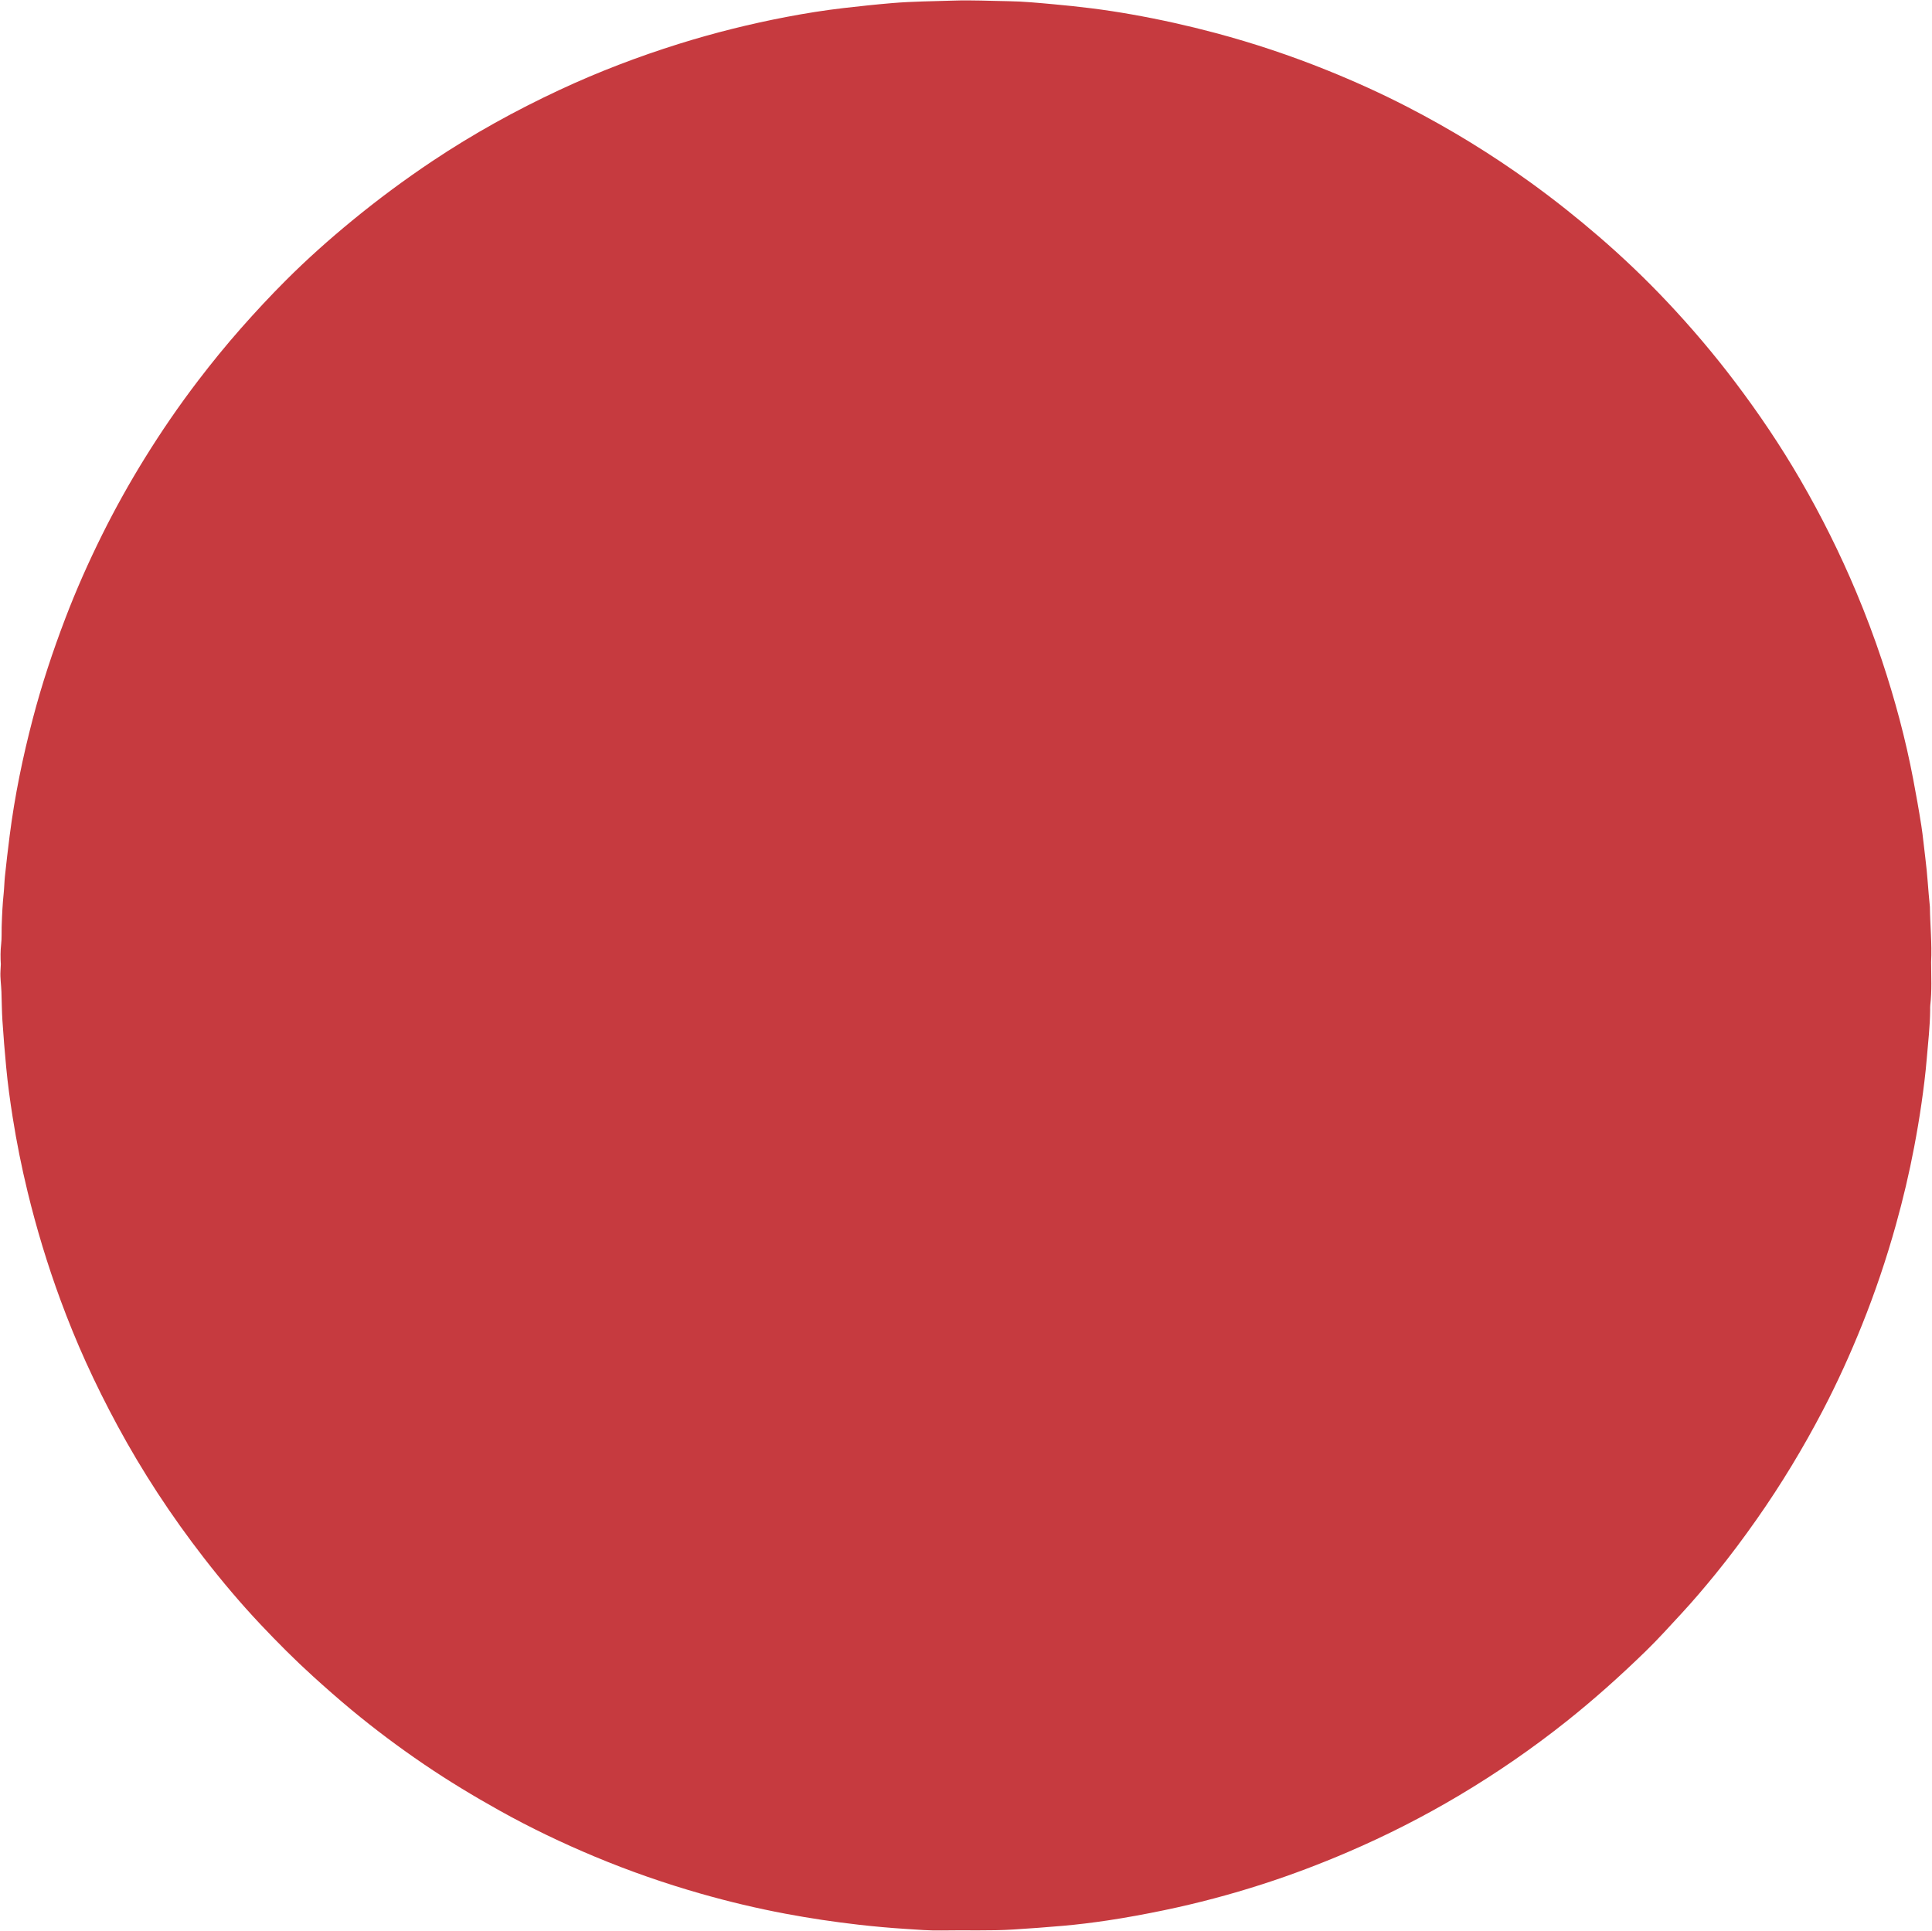
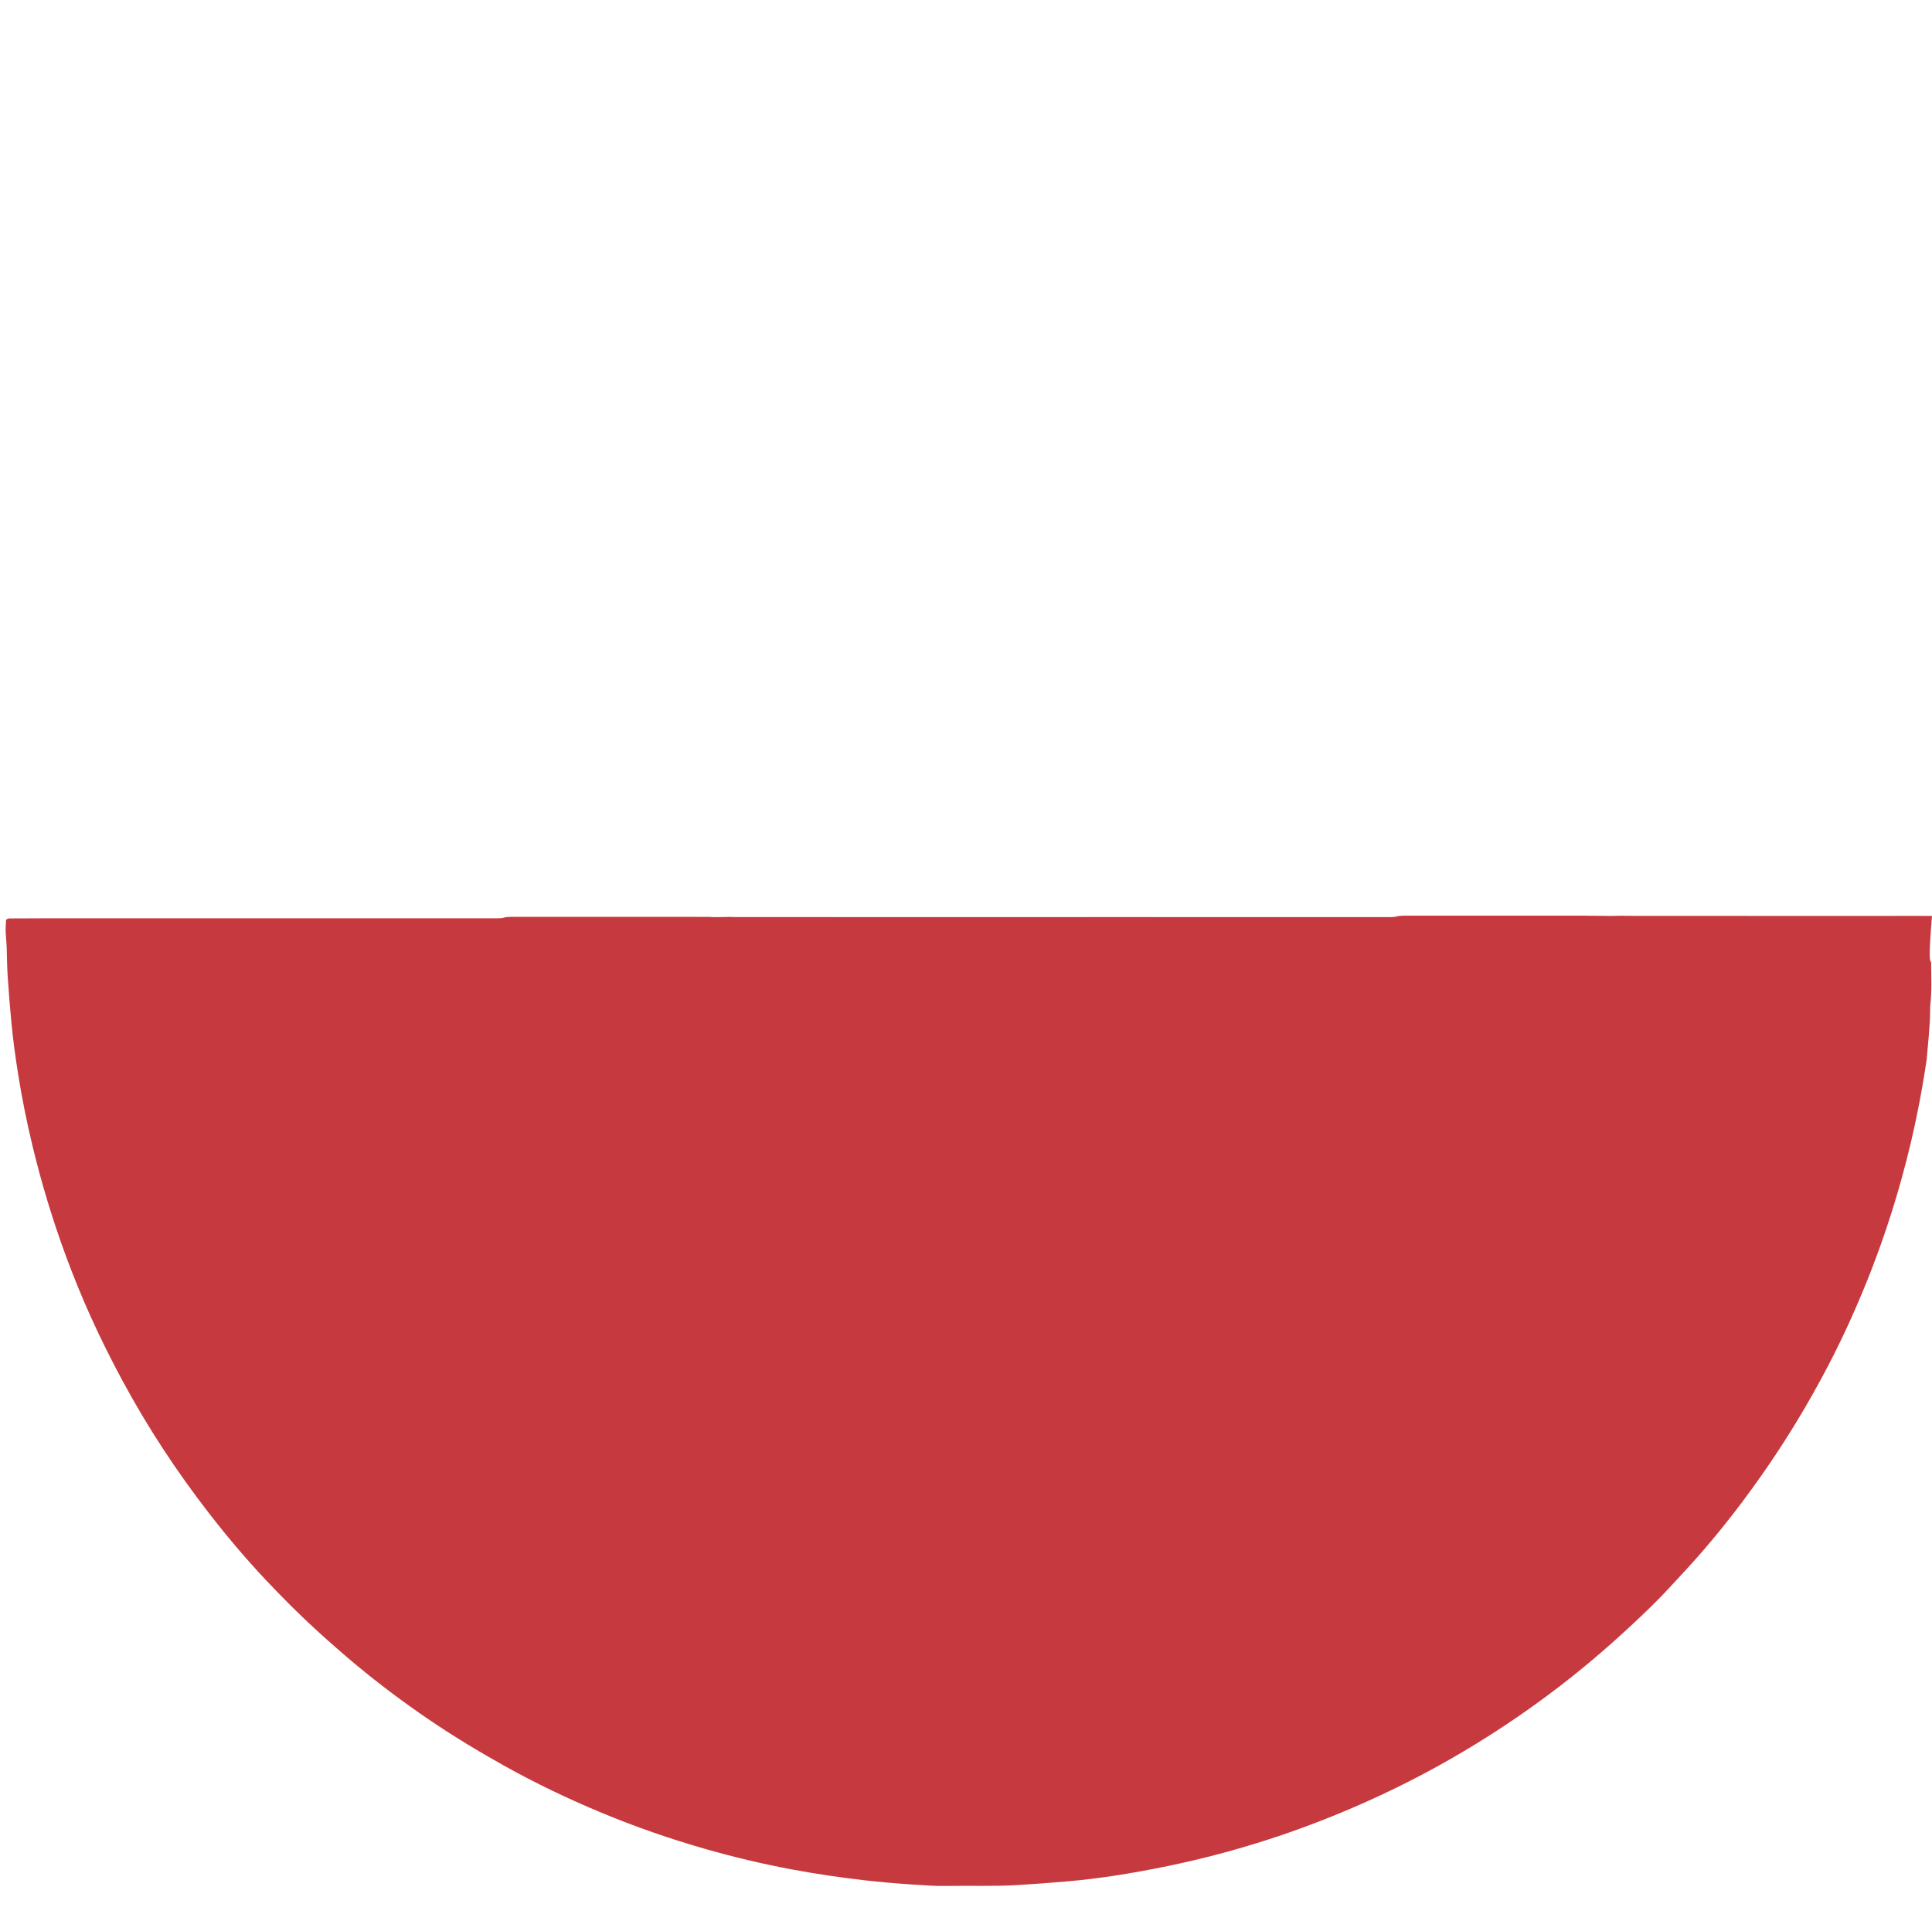
<svg xmlns="http://www.w3.org/2000/svg" fill="#000000" height="486.3" preserveAspectRatio="xMidYMid meet" version="1" viewBox="-0.1 -0.1 486.5 486.3" width="486.5" zoomAndPan="magnify">
  <g id="change1_1">
-     <path d="M486.181,242.179c0.004,3.62,0.223,7.243-0.214,10.855 c-0.048,0.398-0.026,0.805-0.029,1.208c-0.036,4.123-0.523,8.213-0.862,12.316 c-0.31,3.754-0.787,7.486-1.318,11.209c-0.524,3.674-1.153,7.335-1.843,10.982 c-1.252,6.613-2.804,13.158-4.613,19.641c-2.38,8.53-5.206,16.909-8.505,25.127 c-2.944,7.335-6.207,14.527-9.864,21.534c-4.963,9.508-10.498,18.669-16.665,27.453 c-3.325,4.736-6.774,9.375-10.429,13.854c-2.732,3.349-5.526,6.65-8.465,9.828 c-2.972,3.214-5.899,6.471-9.036,9.525c-6.38,6.213-13.003,12.149-19.98,17.697 c-8.598,6.837-17.619,13.053-27.049,18.665 c-9,5.357-18.324,10.098-27.956,14.235c-7.029,3.019-14.17,5.73-21.446,8.078 c-8.177,2.639-16.472,4.844-24.892,6.591c-4.718,0.979-9.454,1.857-14.213,2.57 c-3.716,0.557-7.453,1.016-11.204,1.351c-4.15,0.371-8.303,0.659-12.461,0.928 c-6.039,0.39-12.074,0.125-18.109,0.243c-3.073,0.06-6.136-0.198-9.189-0.397 c-3.898-0.254-7.797-0.602-11.687-1.046c-6.185-0.706-12.33-1.623-18.445-2.772 c-7.16-1.345-14.239-3.026-21.244-5.023c-9.099-2.594-18.024-5.696-26.751-9.341 c-8.221-3.433-16.249-7.277-24.037-11.622c-6.506-3.63-12.874-7.475-19.034-11.663 c-6.282-4.271-12.357-8.818-18.207-13.667c-3.33-2.76-6.571-5.619-9.774-8.527 c-4.552-4.133-8.885-8.488-13.098-12.953c-5.038-5.339-9.771-10.949-14.274-16.757 c-4.133-5.33-8.052-10.807-11.737-16.451c-3.575-5.477-6.921-11.092-10.033-16.849 c-2.85-5.272-5.524-10.629-7.996-16.084c-2.325-5.13-4.449-10.347-6.395-15.632 c-3.285-8.922-6.034-18.008-8.279-27.247c-1.505-6.197-2.76-12.447-3.753-18.741 c-0.664-4.208-1.247-8.433-1.642-12.683c-0.362-3.899-0.695-7.796-0.943-11.705 c-0.153-2.413-0.163-4.822-0.247-7.232c-0.061-1.757-0.349-3.503-0.238-5.268 c0.035-0.551,0.057-1.103,0.085-1.655c0.228-0.22,0.508-0.317,0.817-0.346 c13.338-0.081,26.678-0.014,40.017-0.035c3.071-0.005,6.141,0.002,9.212-0.005 c24.49,0.012,48.98,0,73.47,0.006c0.706,0,1.408-0.007,2.088-0.231 c0.594-0.122,1.197-0.132,1.8-0.132c16.471,0.002,32.943-0.02,49.413,0.005 c1.342,0.112,2.687,0.055,4.032,0.034c0.774-0.034,1.548-0.042,2.323,0.005 c25.778,0.037,51.556,0.004,77.333,0.014c5.488,0.002,10.976,0.004,16.463-0.004 c23.789,0.013,47.577,0.001,71.366,0.006c0.706,0,1.408-0.004,2.088-0.229 c0.746-0.147,1.503-0.134,2.258-0.134c15.159,0.001,30.319-0.008,45.477-0.002 c0.191,0,0.383,0.011,0.574,0.023c1.026,0.014,2.053,0.005,3.08,0.019 c1.299,0.045,2.599,0.04,3.899-0.002c0.764-0.023,1.528-0.04,2.292,0.008 c22.737,0.036,45.473,0.002,68.209,0.014c2.917,0.002,5.835-0.015,8.753,0.009 C485.494,241.769,485.871,241.882,486.181,242.179z" fill="#c63a3f" />
+     <path d="M486.181,242.179c0.004,3.62,0.223,7.243-0.214,10.855 c-0.048,0.398-0.026,0.805-0.029,1.208c-0.036,4.123-0.523,8.213-0.862,12.316 c-0.524,3.674-1.153,7.335-1.843,10.982 c-1.252,6.613-2.804,13.158-4.613,19.641c-2.38,8.53-5.206,16.909-8.505,25.127 c-2.944,7.335-6.207,14.527-9.864,21.534c-4.963,9.508-10.498,18.669-16.665,27.453 c-3.325,4.736-6.774,9.375-10.429,13.854c-2.732,3.349-5.526,6.65-8.465,9.828 c-2.972,3.214-5.899,6.471-9.036,9.525c-6.38,6.213-13.003,12.149-19.98,17.697 c-8.598,6.837-17.619,13.053-27.049,18.665 c-9,5.357-18.324,10.098-27.956,14.235c-7.029,3.019-14.17,5.73-21.446,8.078 c-8.177,2.639-16.472,4.844-24.892,6.591c-4.718,0.979-9.454,1.857-14.213,2.57 c-3.716,0.557-7.453,1.016-11.204,1.351c-4.15,0.371-8.303,0.659-12.461,0.928 c-6.039,0.39-12.074,0.125-18.109,0.243c-3.073,0.06-6.136-0.198-9.189-0.397 c-3.898-0.254-7.797-0.602-11.687-1.046c-6.185-0.706-12.33-1.623-18.445-2.772 c-7.16-1.345-14.239-3.026-21.244-5.023c-9.099-2.594-18.024-5.696-26.751-9.341 c-8.221-3.433-16.249-7.277-24.037-11.622c-6.506-3.63-12.874-7.475-19.034-11.663 c-6.282-4.271-12.357-8.818-18.207-13.667c-3.33-2.76-6.571-5.619-9.774-8.527 c-4.552-4.133-8.885-8.488-13.098-12.953c-5.038-5.339-9.771-10.949-14.274-16.757 c-4.133-5.33-8.052-10.807-11.737-16.451c-3.575-5.477-6.921-11.092-10.033-16.849 c-2.85-5.272-5.524-10.629-7.996-16.084c-2.325-5.13-4.449-10.347-6.395-15.632 c-3.285-8.922-6.034-18.008-8.279-27.247c-1.505-6.197-2.76-12.447-3.753-18.741 c-0.664-4.208-1.247-8.433-1.642-12.683c-0.362-3.899-0.695-7.796-0.943-11.705 c-0.153-2.413-0.163-4.822-0.247-7.232c-0.061-1.757-0.349-3.503-0.238-5.268 c0.035-0.551,0.057-1.103,0.085-1.655c0.228-0.22,0.508-0.317,0.817-0.346 c13.338-0.081,26.678-0.014,40.017-0.035c3.071-0.005,6.141,0.002,9.212-0.005 c24.49,0.012,48.98,0,73.47,0.006c0.706,0,1.408-0.007,2.088-0.231 c0.594-0.122,1.197-0.132,1.8-0.132c16.471,0.002,32.943-0.02,49.413,0.005 c1.342,0.112,2.687,0.055,4.032,0.034c0.774-0.034,1.548-0.042,2.323,0.005 c25.778,0.037,51.556,0.004,77.333,0.014c5.488,0.002,10.976,0.004,16.463-0.004 c23.789,0.013,47.577,0.001,71.366,0.006c0.706,0,1.408-0.004,2.088-0.229 c0.746-0.147,1.503-0.134,2.258-0.134c15.159,0.001,30.319-0.008,45.477-0.002 c0.191,0,0.383,0.011,0.574,0.023c1.026,0.014,2.053,0.005,3.08,0.019 c1.299,0.045,2.599,0.04,3.899-0.002c0.764-0.023,1.528-0.04,2.292,0.008 c22.737,0.036,45.473,0.002,68.209,0.014c2.917,0.002,5.835-0.015,8.753,0.009 C485.494,241.769,485.871,241.882,486.181,242.179z" fill="#c63a3f" />
  </g>
  <g id="change2_1">
-     <path d="M0.594,242.741c-0.162,0.004-0.323,0.008-0.484,0.012 c-0.106-1.708-0.113-3.406,0.083-5.117c0.159-1.395,0.091-2.815,0.124-4.225 c-0.007-0.189-0.002-0.377,0.017-0.565c0.084-2.66,0.219-5.315,0.493-7.964 c0.15-1.448,0.167-2.904,0.321-4.357c0.358-3.393,0.755-6.779,1.185-10.164 c1.269-9.979,3.296-19.805,5.844-29.525c2.245-8.565,5.027-16.96,8.185-25.234 c2.729-7.151,5.833-14.137,9.235-20.984c3.291-6.624,6.891-13.084,10.79-19.376 c4.163-6.719,8.624-13.23,13.423-19.509c3.421-4.476,6.97-8.845,10.698-13.073 c3.663-4.154,7.43-8.208,11.343-12.122c5.338-5.339,10.965-10.359,16.807-15.15 c6.463-5.301,13.164-10.27,20.111-14.91c10.231-6.833,20.969-12.77,32.111-17.968 c9.717-4.533,19.717-8.352,29.954-11.554c8.924-2.792,17.983-5.048,27.162-6.8 c4.778-0.912,9.586-1.675,14.425-2.236c4.038-0.468,8.077-0.896,12.13-1.239 c5.17-0.437,10.345-0.458,15.52-0.63c4.58-0.153,9.147,0.083,13.717,0.148 c3.81,0.054,7.616,0.431,11.419,0.774c3.201,0.289,6.395,0.624,9.581,1.026 c3.383,0.427,6.759,0.945,10.117,1.54c7.12,1.26,14.173,2.826,21.161,4.694 c9.529,2.548,18.862,5.67,28.009,9.36c6.863,2.769,13.6,5.814,20.175,9.205 c10.837,5.589,21.21,11.94,31.096,19.088c5.955,4.306,11.698,8.868,17.262,13.669 c5.952,5.136,11.631,10.557,17.022,16.268c6.078,6.439,11.807,13.182,17.155,20.251 c5.957,7.874,11.467,16.042,16.421,24.576 c5.31,9.147,10.022,18.598,14.117,28.358c2.376,5.662,4.539,11.402,6.475,17.222 c3.269,9.829,5.958,19.819,7.887,30.003c0.728,3.845,1.42,7.699,2.026,11.564 c0.427,2.725,0.659,5.48,1.015,8.216c0.525,4.033,0.708,8.098,1.133,12.14 c0.005,0.05,0.013,0.1,0.014,0.15c0.06,4.627,0.546,9.244,0.31,13.877 c-0.29-0.019-0.579-0.039-0.869-0.058c-0.493-0.15-0.999-0.081-1.499-0.081 c-24.793-0.004-49.586-0.004-74.379,0.001c-0.498,0-1.007-0.085-1.495,0.099 c-0.7,0-1.4,0-2.1,0.001c-1.315-0.166-2.629-0.169-3.944,0.001 c-0.999-0.001-1.998-0.002-2.998-0.003c-0.112-0.068-0.223-0.068-0.334,0 c-7.654,0.014-15.307,0.027-22.961,0.041c-8.359,0.015-16.717,0.031-25.076,0.046 c-0.536,0.212-1.097,0.107-1.645,0.107c-23.92,0.006-47.839,0.006-71.759,0.005 c-30.737-0-61.475-0-92.212,0.005c-0.599,0-1.207-0.099-1.797,0.098 c-0.7,0-1.4,0-2.1,0.001c-1.315-0.166-2.629-0.169-3.944,0.001 c-10.878,0.014-21.757,0.026-32.635,0.042c-6.245,0.01-12.489,0.028-18.734,0.042 c-0.536,0.212-1.096,0.107-1.644,0.107c-24.621,0.006-49.241,0.006-73.862,0.005 c-15.985-0-31.97-0.001-47.955,0.005 C1.691,242.645,1.133,242.556,0.594,242.741z" fill="#c63a3f" />
-   </g>
+     </g>
</svg>